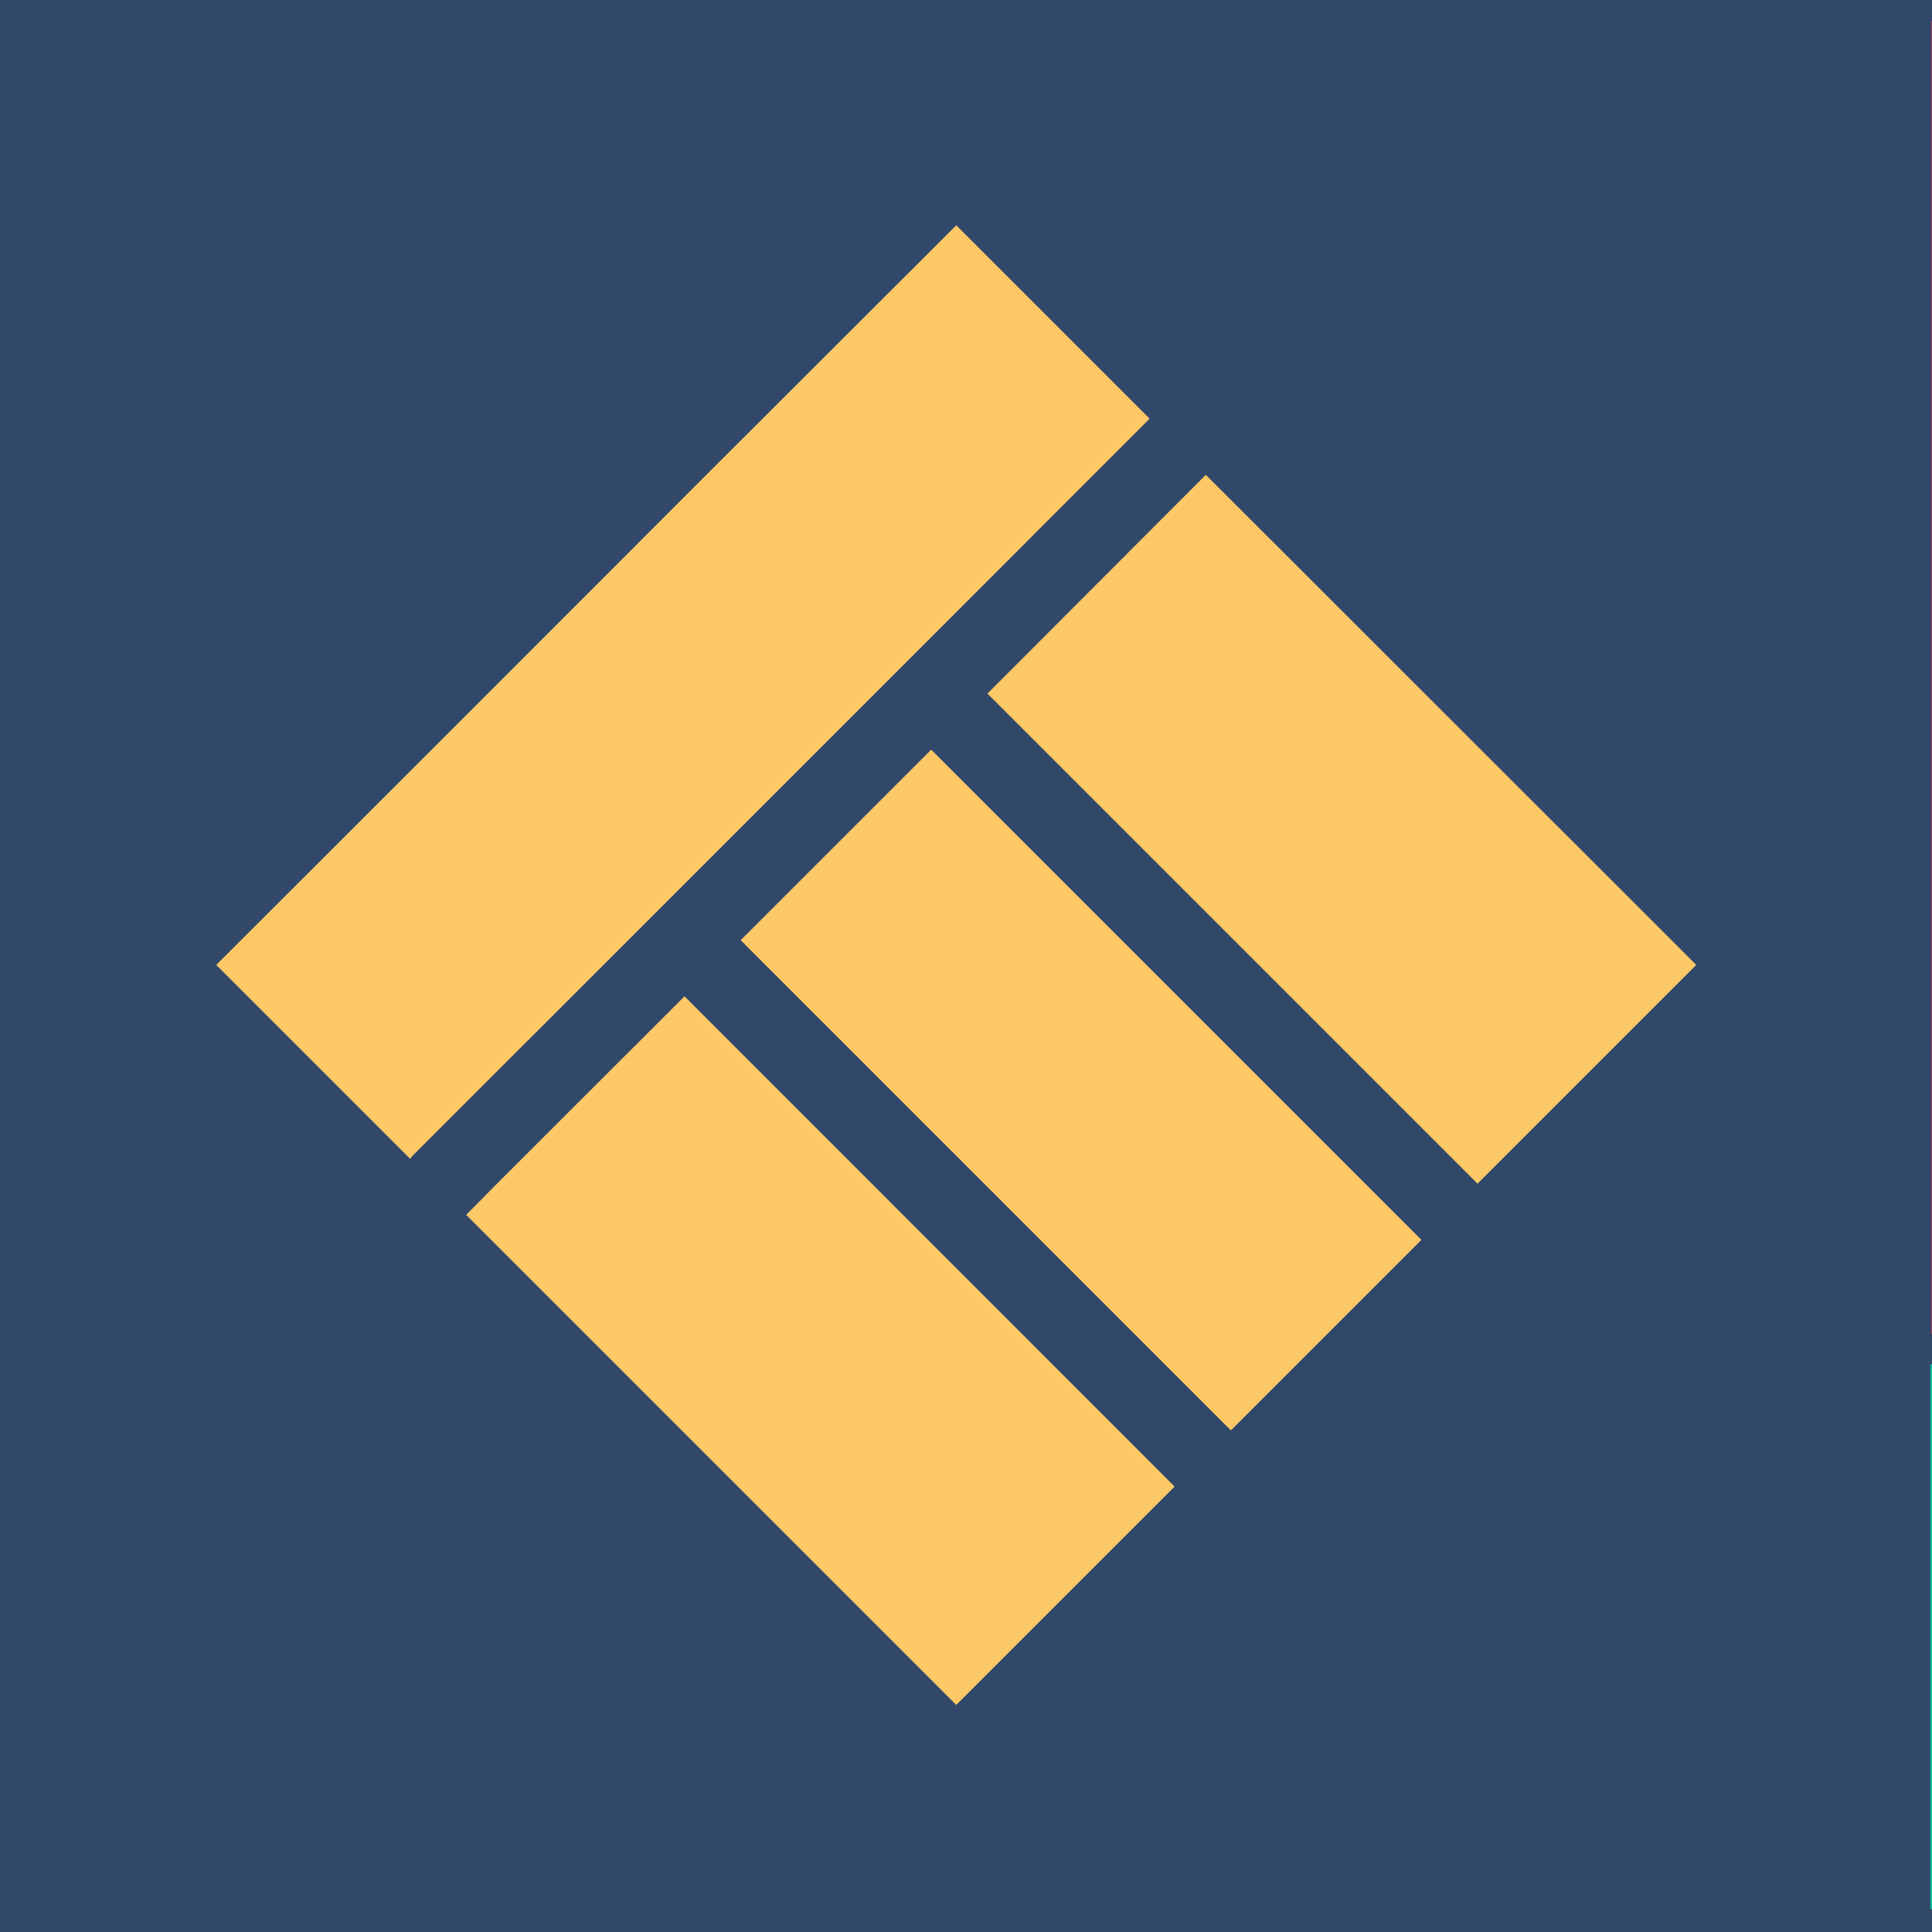
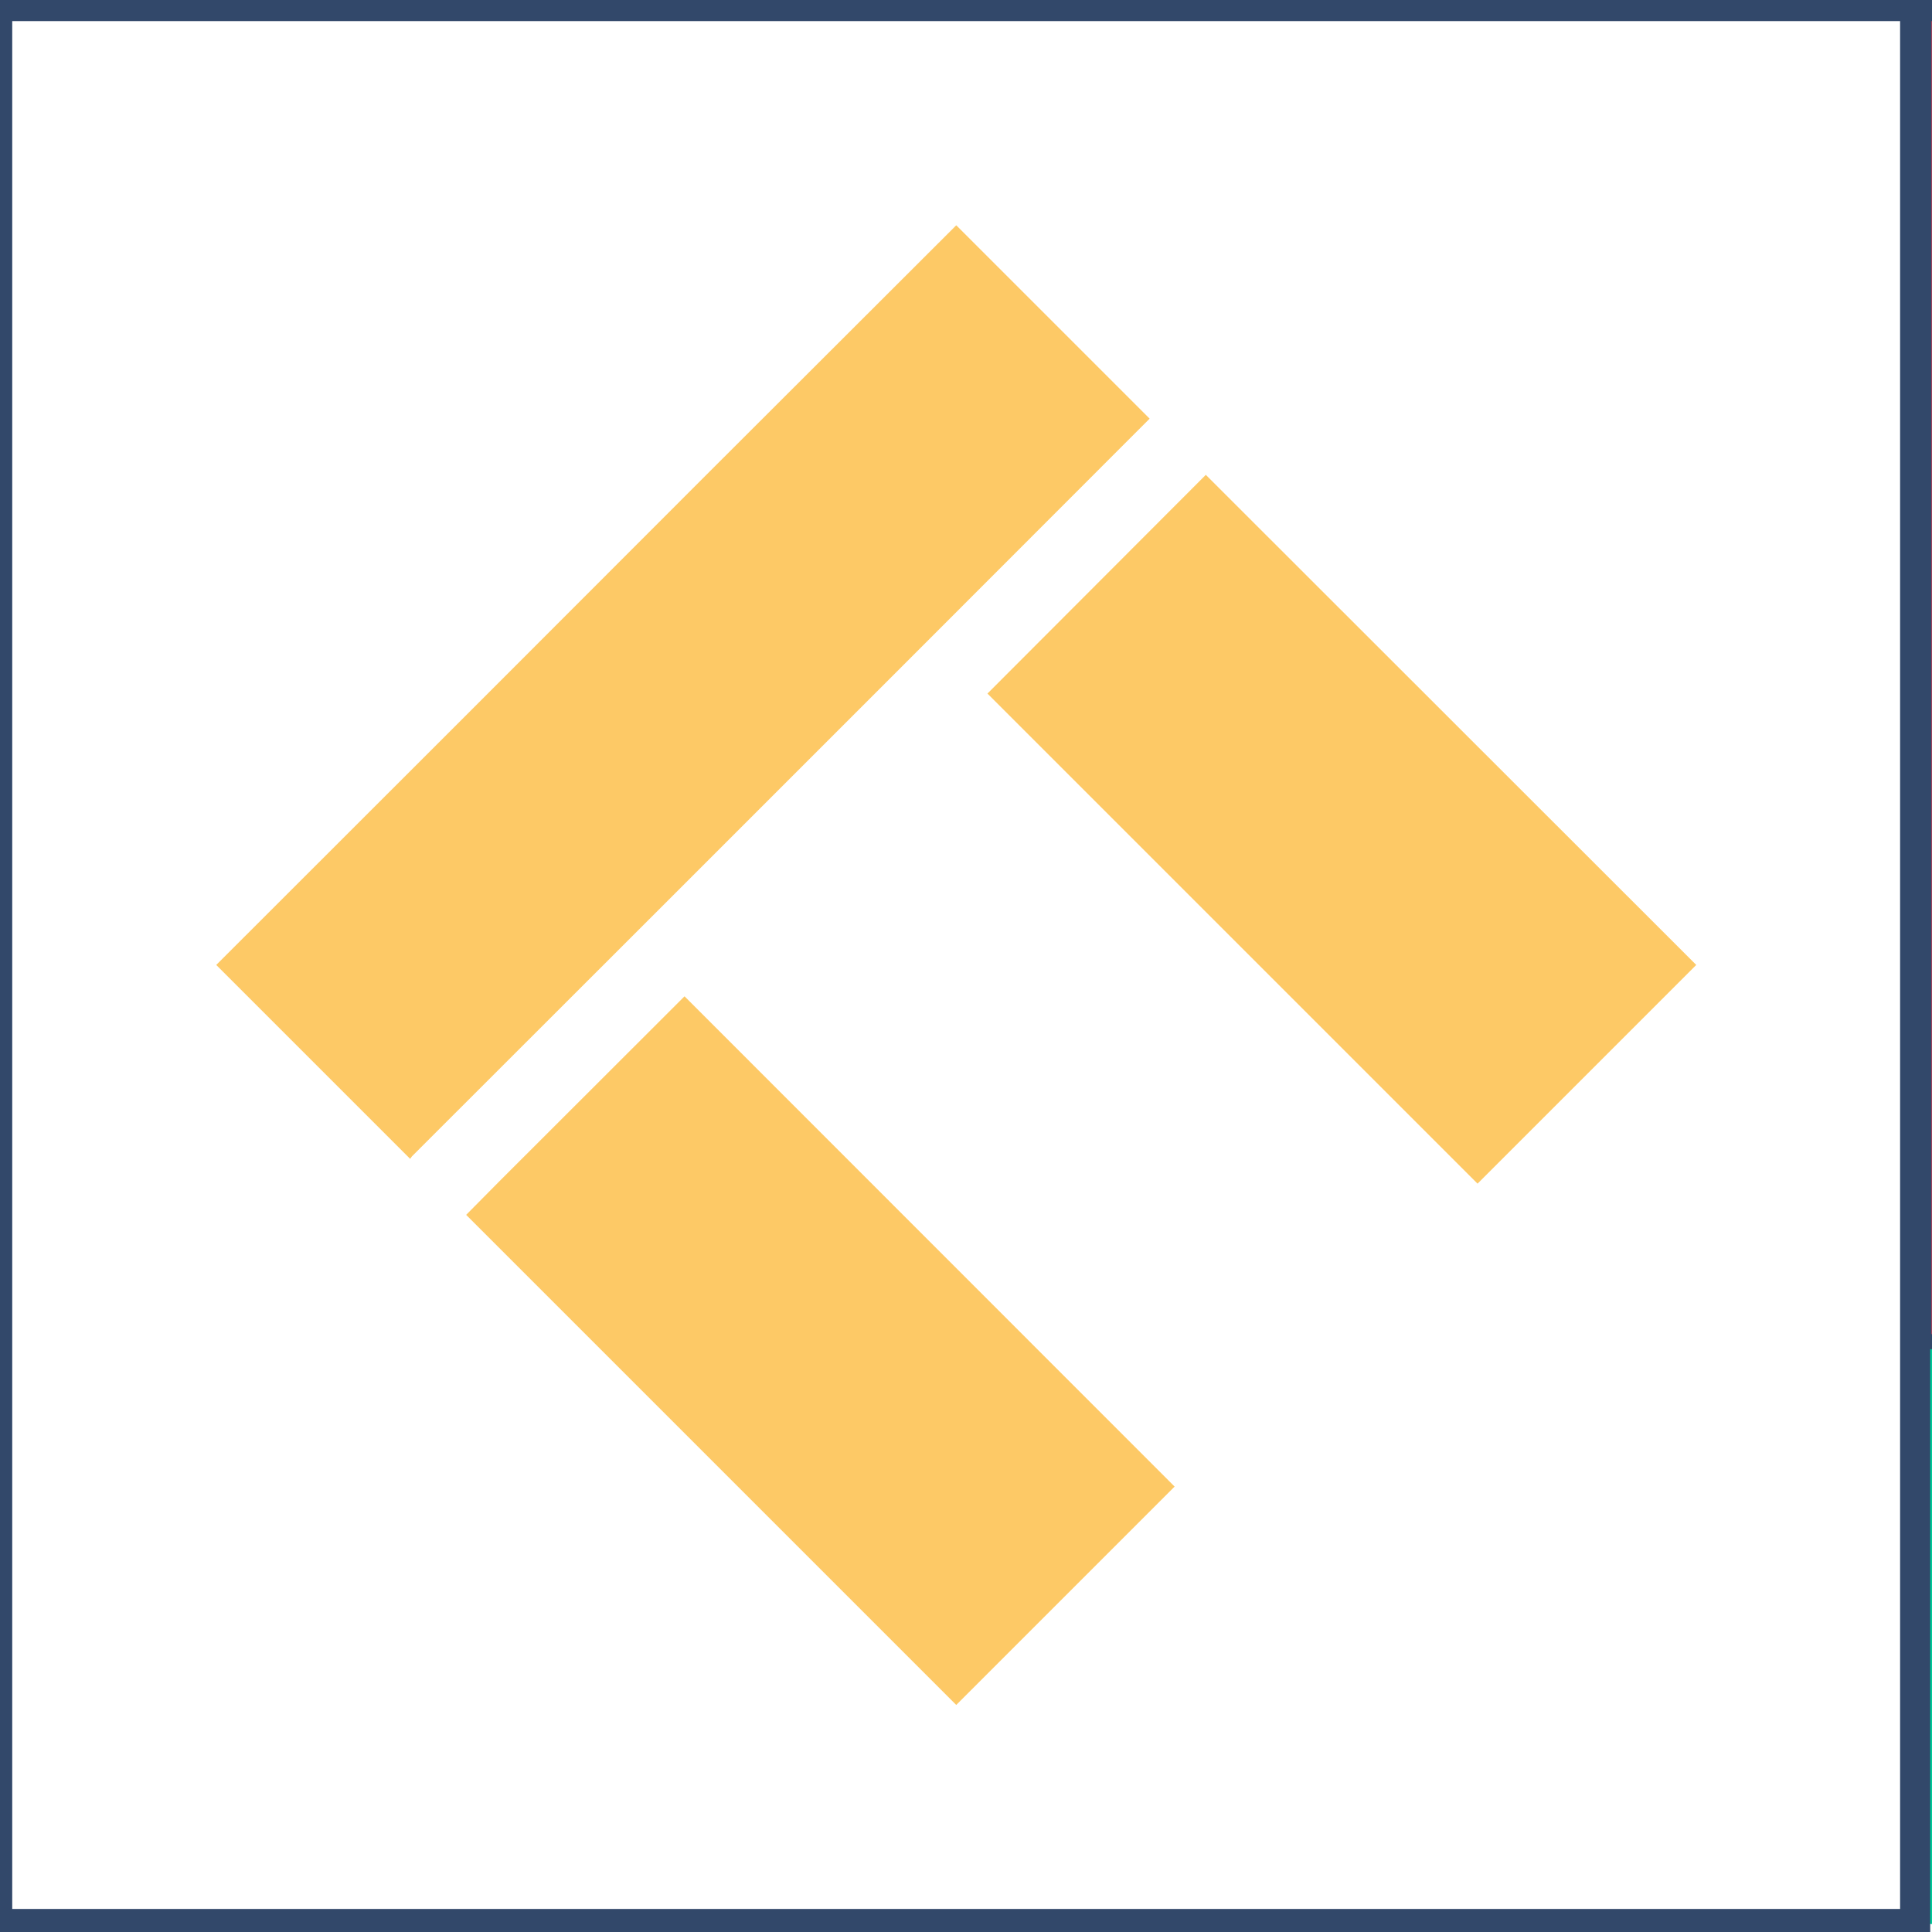
<svg xmlns="http://www.w3.org/2000/svg" id="a" width="109" height="109" viewBox="0 0 109 109">
  <g>
    <rect x="108.12" y=".35" width="396.67" height="75.77" fill="#d44359" />
    <path d="M505.64,76.96H107.28V-.5H505.64V76.96Zm-396.67-1.69H503.95V1.19H108.97V75.27Z" fill="#32486a" />
  </g>
  <g>
    <rect x="108.05" y="76.12" width="396.75" height="32.43" fill="#00c899" />
-     <path d="M505.64,109.4H107.2v-34.12H505.64v34.12Zm-396.75-1.69H503.95v-30.74H108.9v30.74Z" fill="#32486a" />
  </g>
  <g>
-     <rect x="-.15" y=".35" width="108.2" height="108.2" fill="#32486a" />
    <path d="M108.9,109.4H-1V-.5H108.9V109.4ZM.69,107.7H107.2V1.19H.69V107.7Z" fill="#32486a" />
  </g>
  <g>
    <polygon points="68.03 26.79 55.71 39.13 83.36 66.78 95.7 54.44 68.03 26.79" fill="#fdc966" />
    <polygon points="50.96 37.53 64.86 23.62 53.95 12.71 40.03 26.61 26.12 40.53 12.2 54.44 23.14 65.38 23.24 65.24 37.04 51.45 50.96 37.53" fill="#fdc966" />
-     <rect x="53.39" y="41.94" width="15.2" height="39.11" transform="translate(-25.62 61.14) rotate(-45)" fill="#fdc966" />
    <polygon points="28.2 66.62 26.3 68.54 53.95 96.19 66.27 83.87 38.62 56.21 28.2 66.62" fill="#fdc966" />
  </g>
</svg>